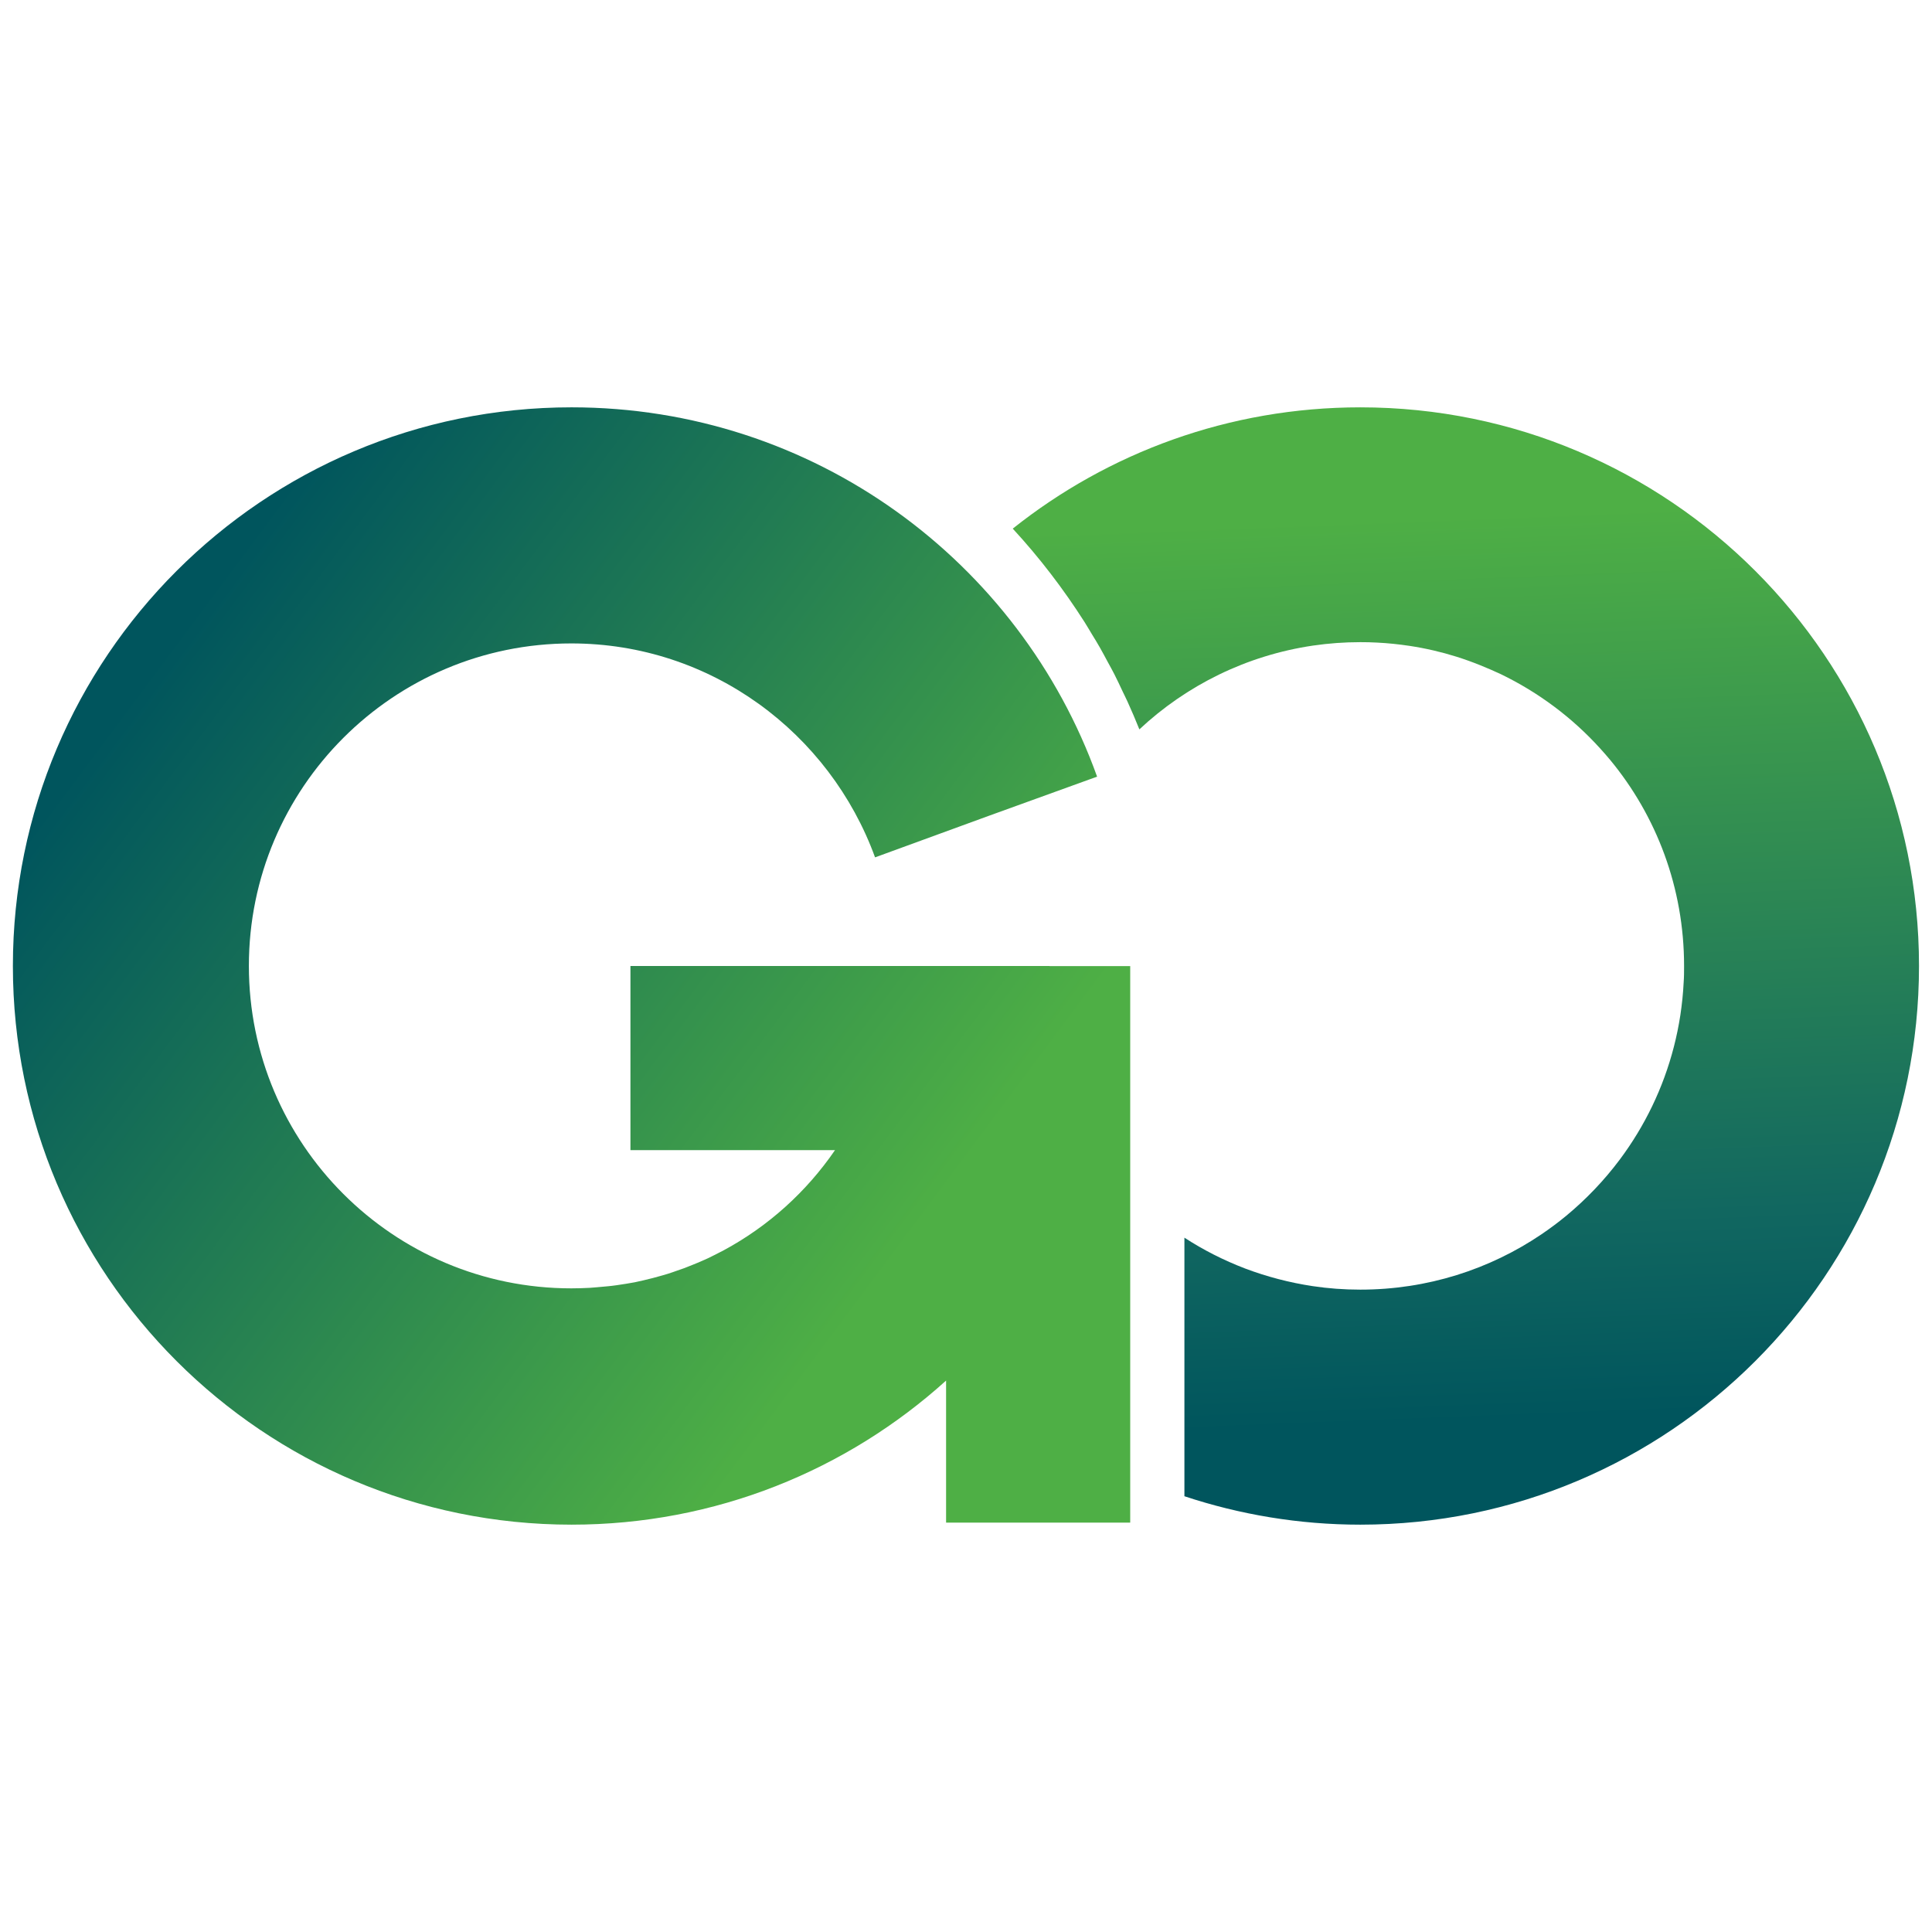
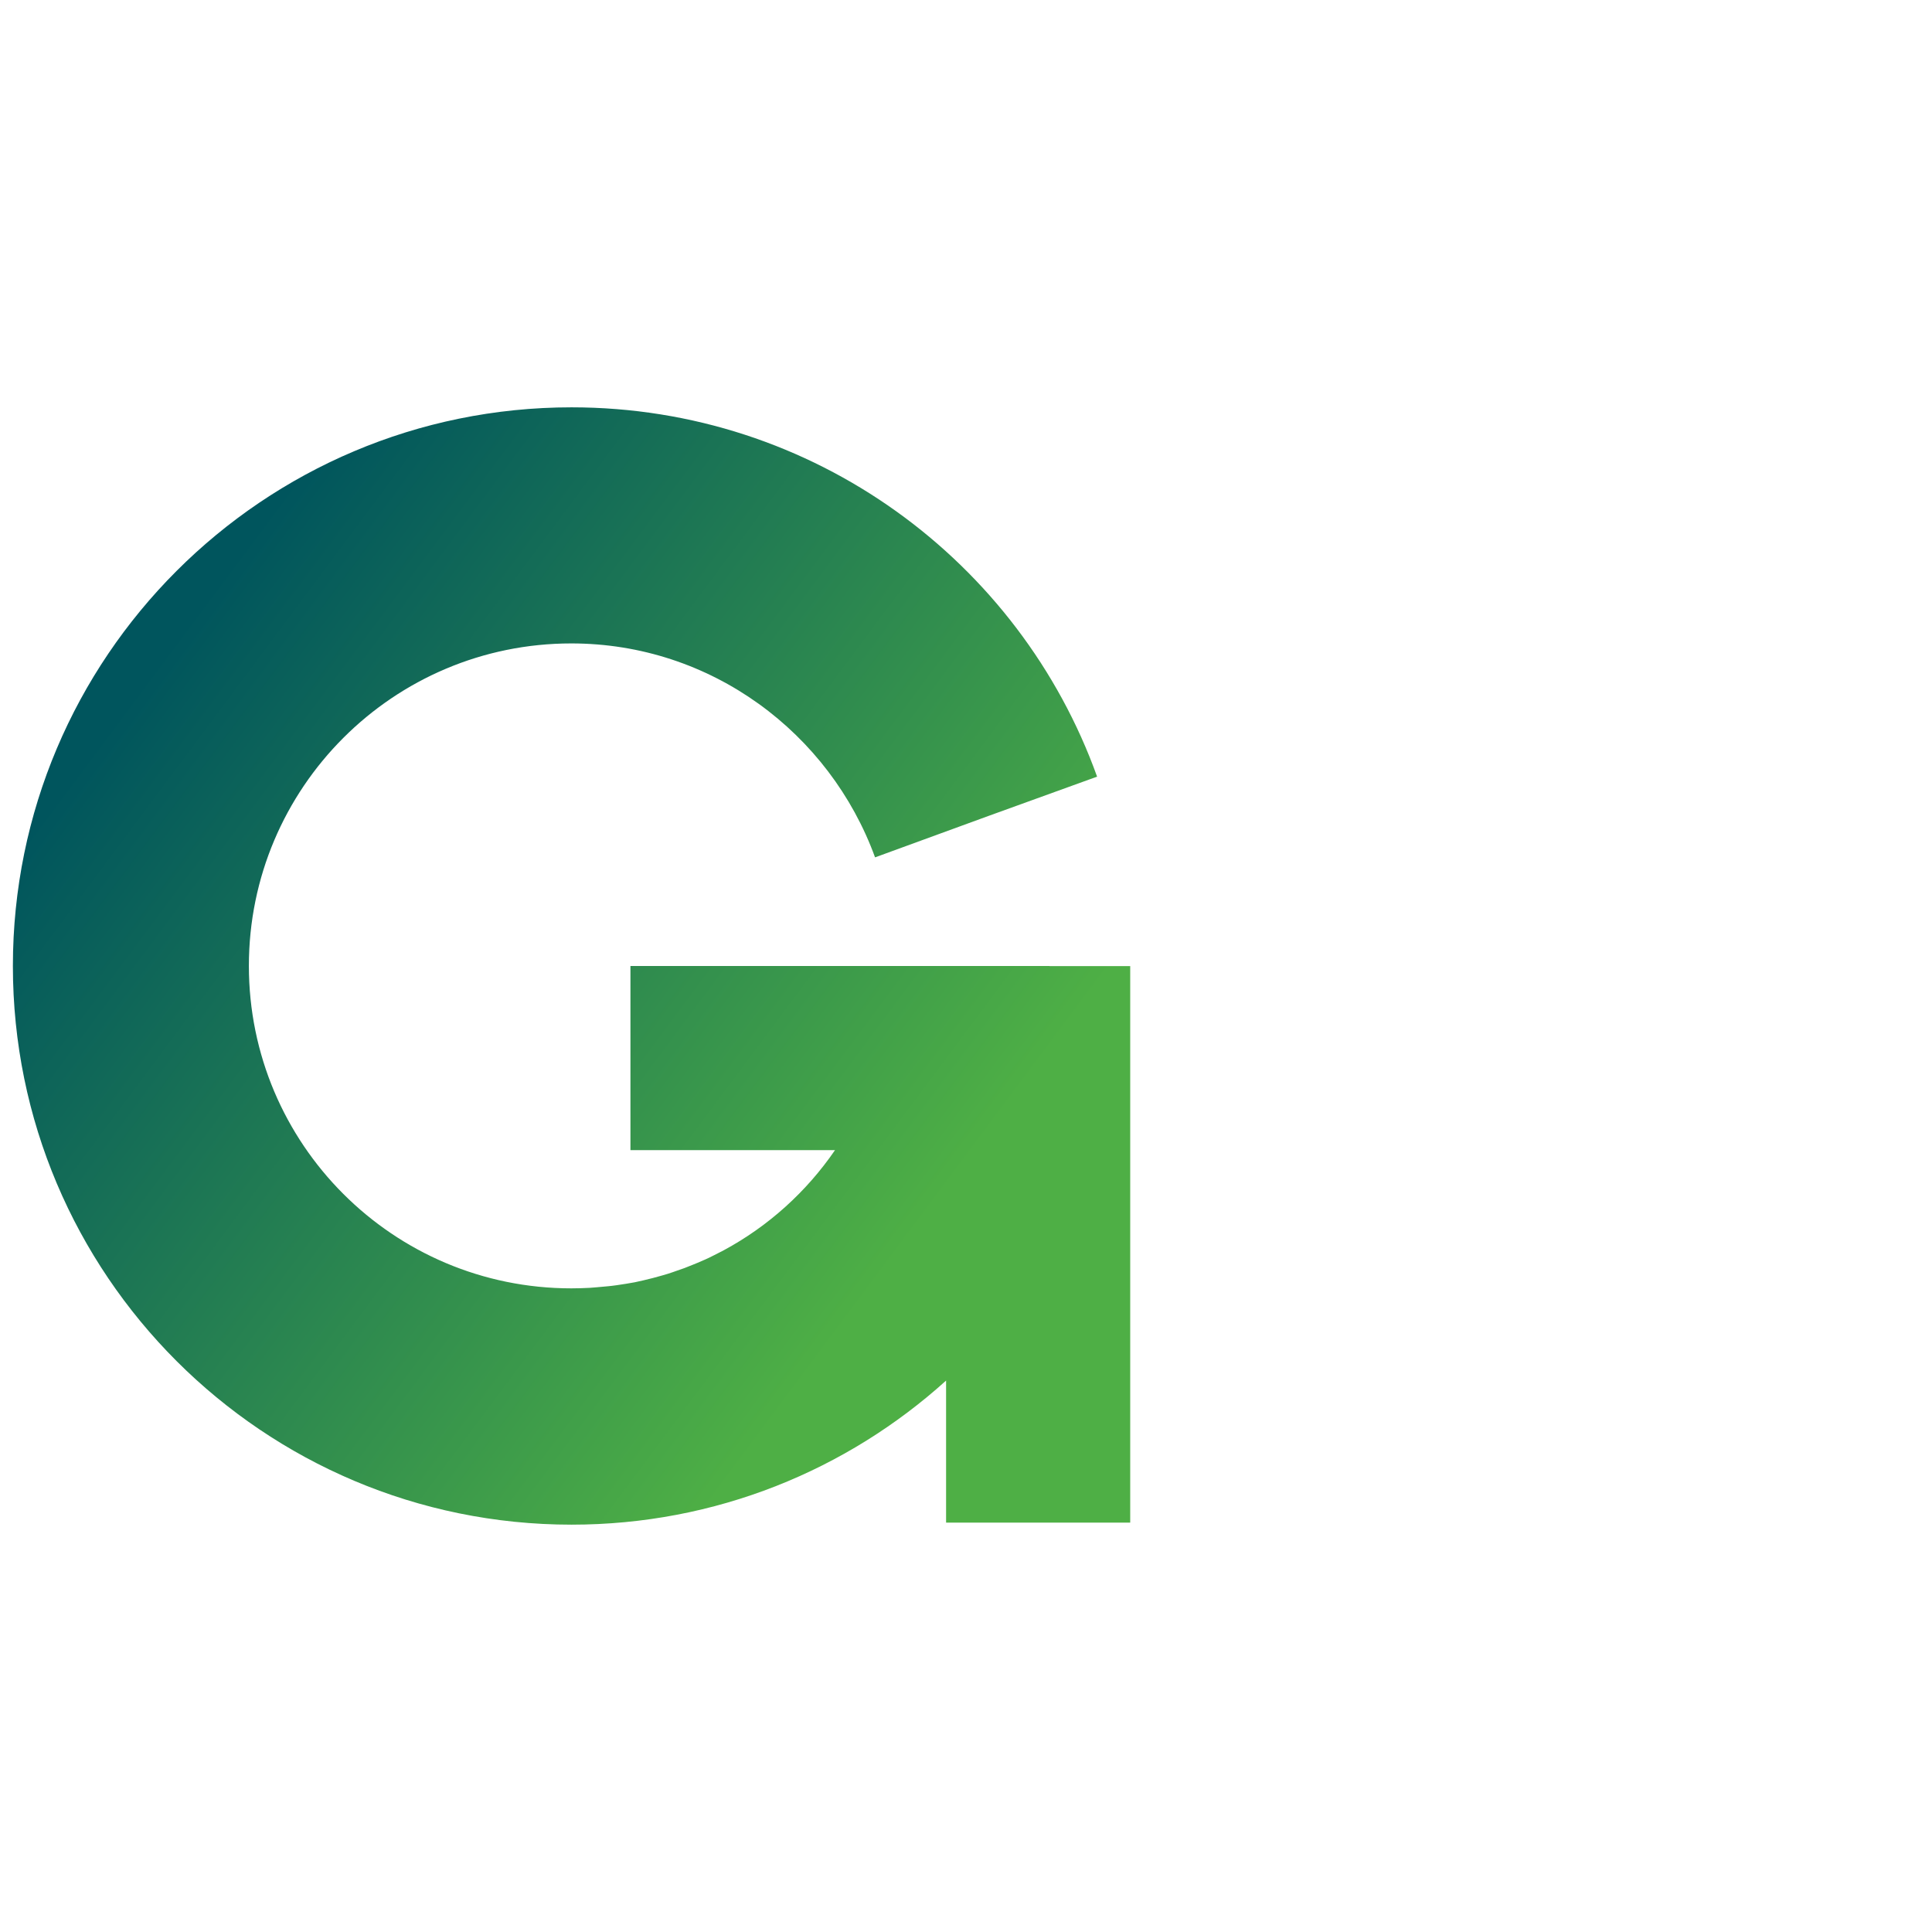
<svg xmlns="http://www.w3.org/2000/svg" id="Capa_1" data-name="Capa 1" viewBox="0 0 181.42 181.42">
  <defs>
    <style>      .cls-1 {        fill: url(#Degradado_sin_nombre_2);      }      .cls-2 {        fill: url(#Degradado_sin_nombre);      }    </style>
    <linearGradient id="Degradado_sin_nombre" data-name="Degradado sin nombre" x1="140.17" y1="48.35" x2="136.81" y2="133.38" gradientTransform="translate(0 181.77) scale(1 -1)" gradientUnits="userSpaceOnUse">
      <stop offset="0" stop-color="#00555d" />
      <stop offset=".22" stop-color="#116760" />
      <stop offset="1" stop-color="#4eaf45" />
    </linearGradient>
    <linearGradient id="Degradado_sin_nombre_2" data-name="Degradado sin nombre 2" x1="14.98" y1="119.91" x2="94.33" y2="60.76" gradientTransform="translate(0 181.77) scale(1 -1)" gradientUnits="userSpaceOnUse">
      <stop offset="0" stop-color="#00555d" />
      <stop offset=".9" stop-color="#4eaf45" />
    </linearGradient>
  </defs>
-   <path class="cls-2" d="m127.74,38.25c-12.34,0-23.68,4.26-32.64,11.39,2.5,2.71,4.75,5.65,6.74,8.77.25.39.48.8.72,1.19.25.41.5.81.73,1.22.25.44.49.89.73,1.34.21.38.42.76.62,1.15.27.53.52,1.07.77,1.6.15.32.31.63.46.96.39.86.77,1.74,1.12,2.62,4.41-4.13,10.06-6.95,16.32-7.87,1.45-.21,2.92-.32,4.43-.32.52,0,1.05.01,1.56.04,1.04.05,2.06.16,3.07.31,1.51.23,2.98.57,4.41,1.02.76.24,1.51.51,2.25.81.64.26,1.27.53,1.89.82,3.54,1.71,6.71,4.08,9.32,6.96.33.36.65.73.96,1.1,4.34,5.25,6.94,11.99,6.94,19.34,0,.52,0,1.05-.04,1.56-.05,1.04-.16,2.06-.31,3.07-.62,4.03-2.02,7.79-4.05,11.13-.51.84-1.05,1.64-1.64,2.43-1.46,1.95-3.15,3.72-5.02,5.27-.75.62-1.53,1.2-2.34,1.75-4.85,3.28-10.7,5.19-17,5.19-1.52,0-3.02-.11-4.48-.33-2.19-.33-4.31-.89-6.33-1.65-2.01-.77-3.93-1.74-5.71-2.9h0v24.28c5.19,1.72,10.75,2.67,16.52,2.67,28.97,0,52.46-23.49,52.46-52.46s-23.49-52.46-52.46-52.46Z" />
  <path class="cls-1" d="m98.55,90.71h-39.35v17.29h19.21c-2.68,3.91-6.26,7.15-10.46,9.41-.1.06-.21.11-.31.16-.36.19-.73.37-1.09.55-.23.11-.46.21-.7.31-.25.11-.5.22-.76.32-.28.11-.55.22-.83.33-.22.08-.44.16-.66.23-.3.11-.6.21-.91.31-.17.05-.34.1-.51.15-.58.17-1.17.32-1.77.46-.27.06-.54.12-.81.18-.27.05-.54.1-.81.14-.31.05-.61.1-.92.14-.25.03-.5.07-.75.09-.36.04-.73.07-1.1.1-.21.02-.41.04-.62.05-.58.03-1.16.05-1.75.05-16.73,0-30.28-13.56-30.28-30.28s13.56-30.28,30.28-30.28c13.13,0,24.27,8.42,28.52,20.09l10.65-3.89h0l10.2-3.69c-7.26-20.22-26.61-34.68-49.35-34.68C24.7,38.25,1.21,61.74,1.21,90.71s23.49,52.46,52.46,52.46c13.53,0,25.86-5.12,35.17-13.53v13.34h17.29v-52.26h-7.58Z" />
</svg>